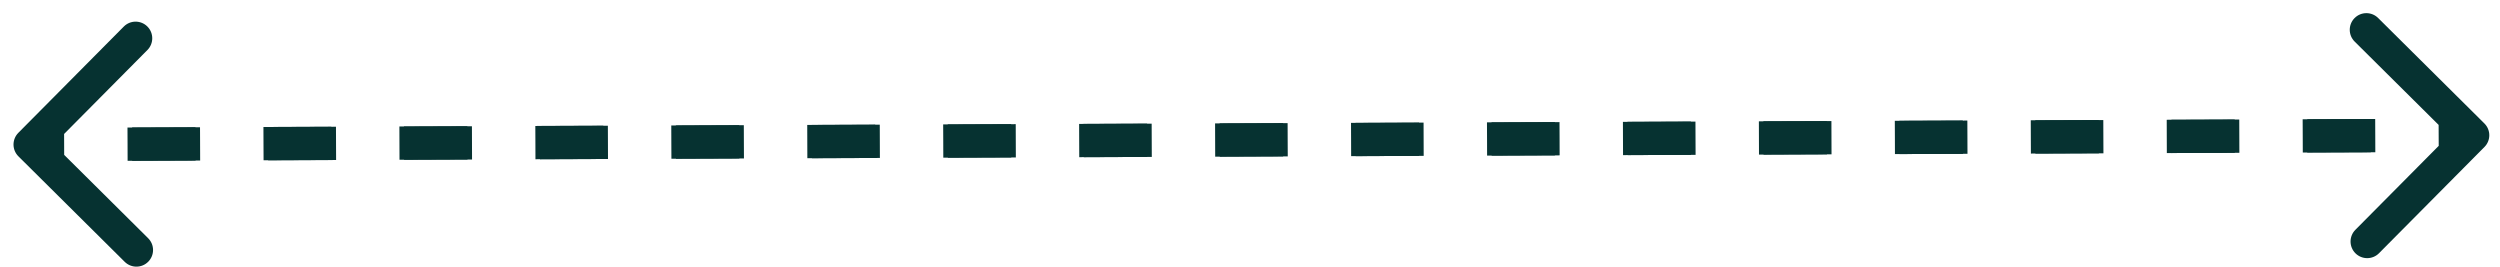
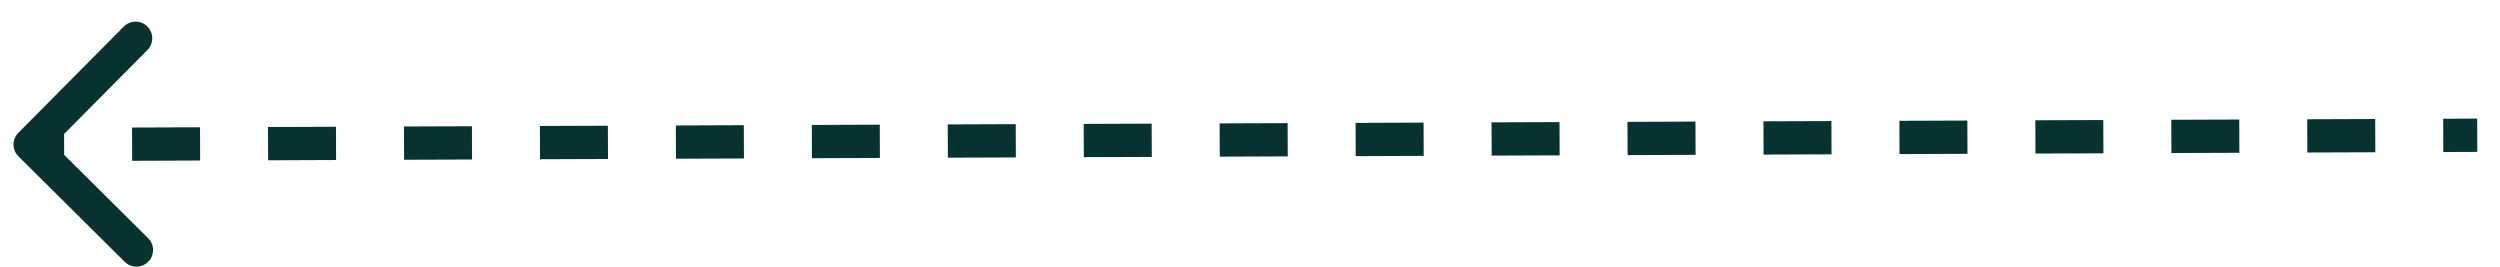
<svg xmlns="http://www.w3.org/2000/svg" width="131" height="14" viewBox="0 0 131 14" fill="none">
-   <path d="M130.186 7.701C130.525 7.359 130.523 6.807 130.181 6.468L124.613 0.942C124.271 0.603 123.719 0.605 123.38 0.947C123.041 1.289 123.043 1.841 123.385 2.18L128.335 7.092L123.423 12.041C123.083 12.383 123.085 12.935 123.427 13.274C123.769 13.613 124.321 13.611 124.66 13.269L130.186 7.701ZM1.341 7.574L1.344 8.446L3.125 8.439L3.122 7.567L3.118 6.696L1.338 6.703L1.341 7.574ZM6.684 7.554L6.687 8.426L10.249 8.412L10.245 7.54L10.242 6.669L6.68 6.682L6.684 7.554ZM13.807 7.527L13.811 8.399L17.372 8.385L17.369 7.513L17.366 6.642L13.804 6.655L13.807 7.527ZM20.931 7.5L20.934 8.371L24.496 8.358L24.493 7.486L24.489 6.615L20.928 6.628L20.931 7.5ZM28.055 7.473L28.058 8.344L31.62 8.331L31.616 7.459L31.613 6.588L28.051 6.601L28.055 7.473ZM35.178 7.446L35.182 8.317L38.743 8.304L38.74 7.432L38.737 6.56L35.175 6.574L35.178 7.446ZM42.302 7.419L42.305 8.29L45.867 8.277L45.864 7.405L45.861 6.533L42.299 6.547L42.302 7.419ZM49.426 7.392L49.429 8.263L52.991 8.25L52.988 7.378L52.984 6.506L49.422 6.52L49.426 7.392ZM56.549 7.364L56.553 8.236L60.115 8.223L60.111 7.351L60.108 6.479L56.546 6.493L56.549 7.364ZM63.673 7.337L63.676 8.209L67.238 8.195L67.235 7.324L67.232 6.452L63.67 6.466L63.673 7.337ZM70.797 7.31L70.8 8.182L74.362 8.168L74.359 7.297L74.355 6.425L70.793 6.439L70.797 7.31ZM77.921 7.283L77.924 8.155L81.486 8.141L81.482 7.27L81.479 6.398L77.917 6.412L77.921 7.283ZM85.044 7.256L85.047 8.128L88.609 8.114L88.606 7.243L88.603 6.371L85.041 6.385L85.044 7.256ZM92.168 7.229L92.171 8.101L95.733 8.087L95.73 7.216L95.726 6.344L92.165 6.357L92.168 7.229ZM99.292 7.202L99.295 8.074L102.857 8.06L102.853 7.189L102.85 6.317L99.288 6.33L99.292 7.202ZM106.415 7.175L106.419 8.047L109.98 8.033L109.977 7.161L109.974 6.29L106.412 6.303L106.415 7.175ZM113.539 7.148L113.542 8.02L117.104 8.006L117.101 7.134L117.098 6.263L113.536 6.276L113.539 7.148ZM120.663 7.121L120.666 7.992L124.228 7.979L124.225 7.107L124.221 6.236L120.659 6.249L120.663 7.121ZM127.786 7.094L127.79 7.965L129.571 7.959L129.567 7.087L129.564 6.215L127.783 6.222L127.786 7.094ZM130.186 7.701C130.525 7.359 130.523 6.807 130.181 6.468L124.613 0.942C124.271 0.603 123.719 0.605 123.38 0.947C123.041 1.289 123.043 1.841 123.385 2.18L128.335 7.092L123.423 12.041C123.083 12.383 123.085 12.935 123.427 13.274C123.769 13.613 124.321 13.611 124.66 13.269L130.186 7.701ZM1.341 7.574L1.344 8.446L3.125 8.439L3.122 7.567L3.118 6.696L1.338 6.703L1.341 7.574ZM6.684 7.554L6.687 8.426L10.249 8.412L10.245 7.54L10.242 6.669L6.68 6.682L6.684 7.554ZM13.807 7.527L13.811 8.399L17.372 8.385L17.369 7.513L17.366 6.642L13.804 6.655L13.807 7.527ZM20.931 7.5L20.934 8.371L24.496 8.358L24.493 7.486L24.489 6.615L20.928 6.628L20.931 7.5ZM28.055 7.473L28.058 8.344L31.62 8.331L31.616 7.459L31.613 6.588L28.051 6.601L28.055 7.473ZM35.178 7.446L35.182 8.317L38.743 8.304L38.74 7.432L38.737 6.56L35.175 6.574L35.178 7.446ZM42.302 7.419L42.305 8.29L45.867 8.277L45.864 7.405L45.861 6.533L42.299 6.547L42.302 7.419ZM49.426 7.392L49.429 8.263L52.991 8.25L52.988 7.378L52.984 6.506L49.422 6.52L49.426 7.392ZM56.549 7.364L56.553 8.236L60.115 8.223L60.111 7.351L60.108 6.479L56.546 6.493L56.549 7.364ZM63.673 7.337L63.676 8.209L67.238 8.195L67.235 7.324L67.232 6.452L63.67 6.466L63.673 7.337ZM70.797 7.31L70.8 8.182L74.362 8.168L74.359 7.297L74.355 6.425L70.793 6.439L70.797 7.31ZM77.921 7.283L77.924 8.155L81.486 8.141L81.482 7.27L81.479 6.398L77.917 6.412L77.921 7.283ZM85.044 7.256L85.047 8.128L88.609 8.114L88.606 7.243L88.603 6.371L85.041 6.385L85.044 7.256ZM92.168 7.229L92.171 8.101L95.733 8.087L95.73 7.216L95.726 6.344L92.165 6.357L92.168 7.229ZM99.292 7.202L99.295 8.074L102.857 8.06L102.853 7.189L102.85 6.317L99.288 6.33L99.292 7.202ZM106.415 7.175L106.419 8.047L109.98 8.033L109.977 7.161L109.974 6.29L106.412 6.303L106.415 7.175ZM113.539 7.148L113.542 8.02L117.104 8.006L117.101 7.134L117.098 6.263L113.536 6.276L113.539 7.148ZM120.663 7.121L120.666 7.992L124.228 7.979L124.225 7.107L124.221 6.236L120.659 6.249L120.663 7.121ZM127.786 7.094L127.79 7.965L129.571 7.959L129.567 7.087L129.564 6.215L127.783 6.222L127.786 7.094Z" fill="#063231" />
  <path d="M0.961 6.96C0.622 7.302 0.624 7.854 0.966 8.193L6.534 13.719C6.876 14.058 7.428 14.056 7.767 13.714C8.106 13.373 8.104 12.821 7.762 12.482L2.813 7.57L7.725 2.62C8.064 2.278 8.062 1.726 7.72 1.387C7.378 1.048 6.827 1.05 6.487 1.392L0.961 6.96ZM1.58 7.574L1.583 8.446L3.364 8.439L3.361 7.567L3.358 6.696L1.577 6.703L1.58 7.574ZM6.923 7.554L6.926 8.426L10.488 8.412L10.485 7.54L10.481 6.669L6.92 6.682L6.923 7.554ZM14.046 7.527L14.05 8.399L17.612 8.385L17.608 7.513L17.605 6.642L14.043 6.655L14.046 7.527ZM21.17 7.5L21.174 8.371L24.735 8.358L24.732 7.486L24.729 6.615L21.167 6.628L21.17 7.5ZM28.294 7.473L28.297 8.344L31.859 8.331L31.856 7.459L31.852 6.588L28.291 6.601L28.294 7.473ZM35.418 7.446L35.421 8.317L38.983 8.304L38.979 7.432L38.976 6.56L35.414 6.574L35.418 7.446ZM42.541 7.419L42.545 8.29L46.106 8.277L46.103 7.405L46.1 6.533L42.538 6.547L42.541 7.419ZM49.665 7.392L49.668 8.263L53.23 8.25L53.227 7.378L53.224 6.506L49.662 6.52L49.665 7.392ZM56.789 7.364L56.792 8.236L60.354 8.223L60.35 7.351L60.347 6.479L56.785 6.493L56.789 7.364ZM63.912 7.337L63.916 8.209L67.478 8.195L67.474 7.324L67.471 6.452L63.909 6.466L63.912 7.337ZM71.036 7.31L71.039 8.182L74.601 8.168L74.598 7.297L74.595 6.425L71.033 6.439L71.036 7.31ZM78.16 7.283L78.163 8.155L81.725 8.141L81.722 7.27L81.718 6.398L78.156 6.412L78.16 7.283ZM85.283 7.256L85.287 8.128L88.849 8.114L88.845 7.243L88.842 6.371L85.28 6.385L85.283 7.256ZM92.407 7.229L92.41 8.101L95.972 8.087L95.969 7.216L95.966 6.344L92.404 6.357L92.407 7.229ZM99.531 7.202L99.534 8.074L103.096 8.06L103.093 7.189L103.089 6.317L99.528 6.33L99.531 7.202ZM106.655 7.175L106.658 8.047L110.22 8.033L110.216 7.161L110.213 6.29L106.651 6.303L106.655 7.175ZM113.778 7.148L113.782 8.02L117.343 8.006L117.34 7.134L117.337 6.263L113.775 6.276L113.778 7.148ZM120.902 7.121L120.905 7.992L124.467 7.979L124.464 7.107L124.46 6.236L120.899 6.249L120.902 7.121ZM128.026 7.094L128.029 7.965L129.81 7.959L129.807 7.087L129.803 6.215L128.022 6.222L128.026 7.094ZM0.961 6.96C0.622 7.302 0.624 7.854 0.966 8.193L6.534 13.719C6.876 14.058 7.428 14.056 7.767 13.714C8.106 13.373 8.104 12.821 7.762 12.482L2.813 7.57L7.725 2.62C8.064 2.278 8.062 1.726 7.72 1.387C7.378 1.048 6.827 1.05 6.487 1.392L0.961 6.96ZM1.58 7.574L1.583 8.446L3.364 8.439L3.361 7.567L3.358 6.696L1.577 6.703L1.58 7.574ZM6.923 7.554L6.926 8.426L10.488 8.412L10.485 7.54L10.481 6.669L6.92 6.682L6.923 7.554ZM14.046 7.527L14.05 8.399L17.612 8.385L17.608 7.513L17.605 6.642L14.043 6.655L14.046 7.527ZM21.17 7.5L21.174 8.371L24.735 8.358L24.732 7.486L24.729 6.615L21.167 6.628L21.17 7.5ZM28.294 7.473L28.297 8.344L31.859 8.331L31.856 7.459L31.852 6.588L28.291 6.601L28.294 7.473ZM35.418 7.446L35.421 8.317L38.983 8.304L38.979 7.432L38.976 6.56L35.414 6.574L35.418 7.446ZM42.541 7.419L42.545 8.29L46.106 8.277L46.103 7.405L46.1 6.533L42.538 6.547L42.541 7.419ZM49.665 7.392L49.668 8.263L53.23 8.25L53.227 7.378L53.224 6.506L49.662 6.52L49.665 7.392ZM56.789 7.364L56.792 8.236L60.354 8.223L60.35 7.351L60.347 6.479L56.785 6.493L56.789 7.364ZM63.912 7.337L63.916 8.209L67.478 8.195L67.474 7.324L67.471 6.452L63.909 6.466L63.912 7.337ZM71.036 7.31L71.039 8.182L74.601 8.168L74.598 7.297L74.595 6.425L71.033 6.439L71.036 7.31ZM78.16 7.283L78.163 8.155L81.725 8.141L81.722 7.27L81.718 6.398L78.156 6.412L78.16 7.283ZM85.283 7.256L85.287 8.128L88.849 8.114L88.845 7.243L88.842 6.371L85.28 6.385L85.283 7.256ZM92.407 7.229L92.41 8.101L95.972 8.087L95.969 7.216L95.966 6.344L92.404 6.357L92.407 7.229ZM99.531 7.202L99.534 8.074L103.096 8.06L103.093 7.189L103.089 6.317L99.528 6.33L99.531 7.202ZM106.655 7.175L106.658 8.047L110.22 8.033L110.216 7.161L110.213 6.29L106.651 6.303L106.655 7.175ZM113.778 7.148L113.782 8.02L117.343 8.006L117.34 7.134L117.337 6.263L113.775 6.276L113.778 7.148ZM120.902 7.121L120.905 7.992L124.467 7.979L124.464 7.107L124.46 6.236L120.899 6.249L120.902 7.121ZM128.026 7.094L128.029 7.965L129.81 7.959L129.807 7.087L129.803 6.215L128.022 6.222L128.026 7.094Z" fill="#063231" />
</svg>